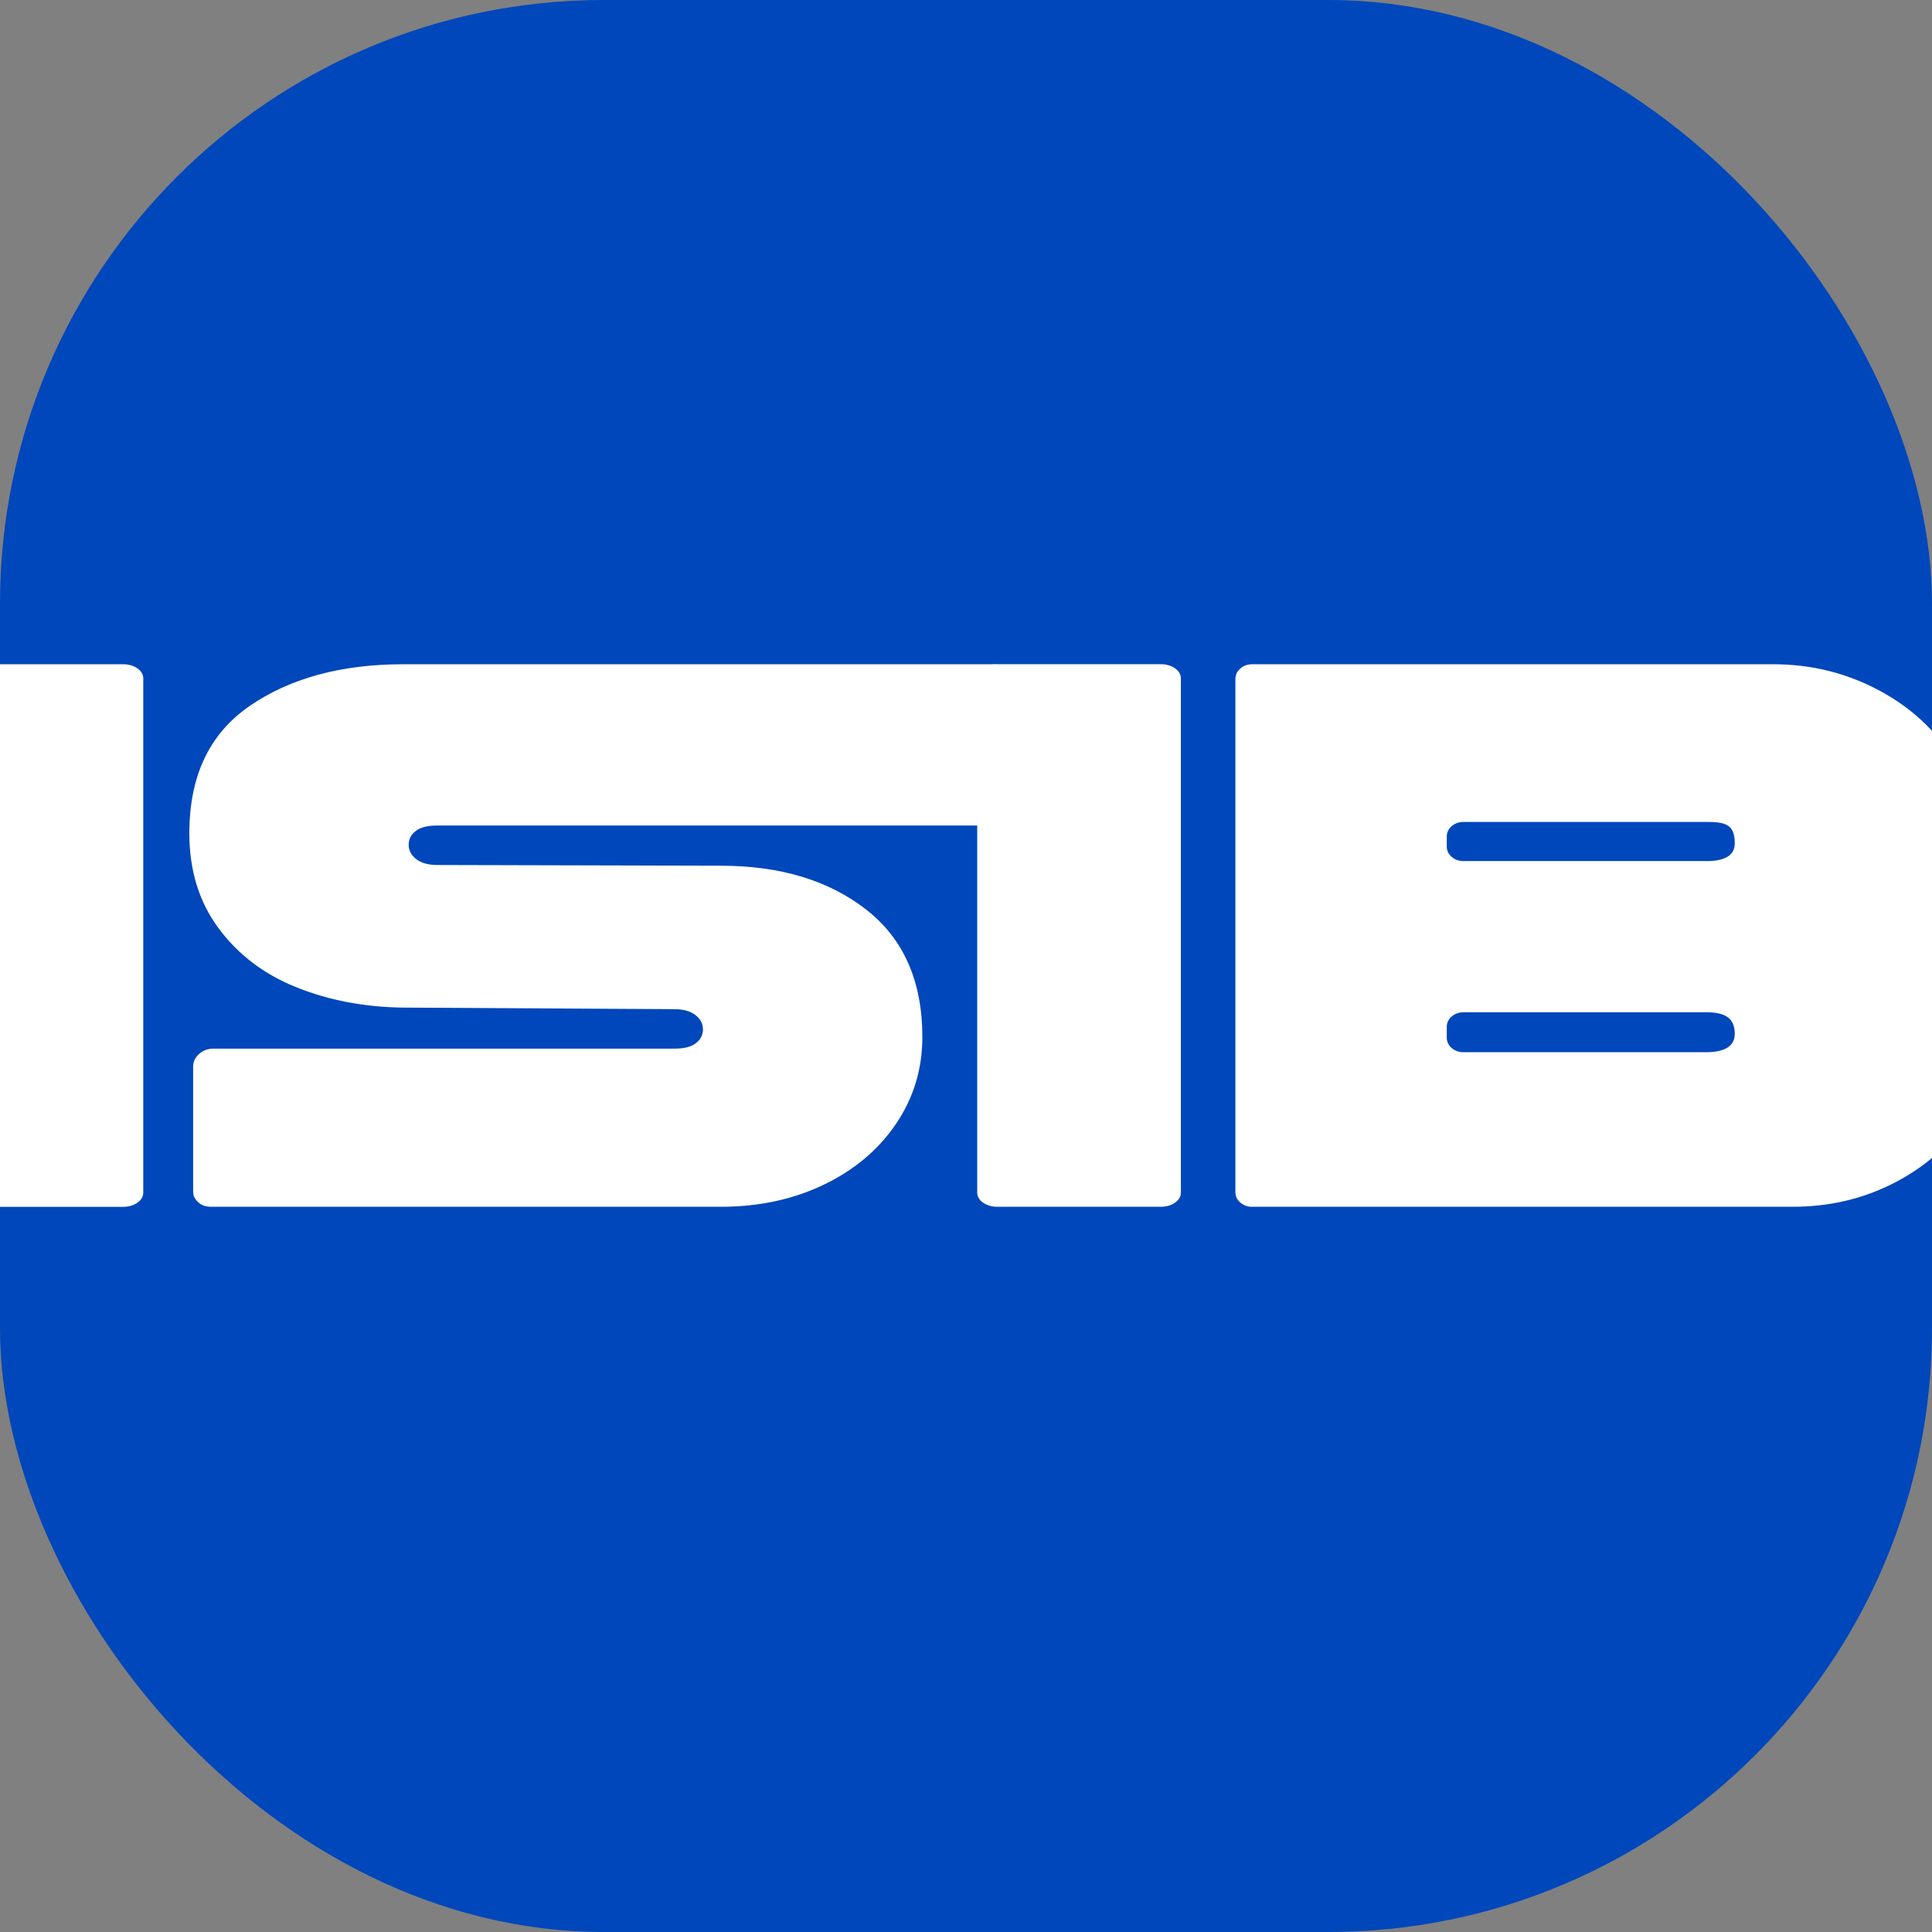
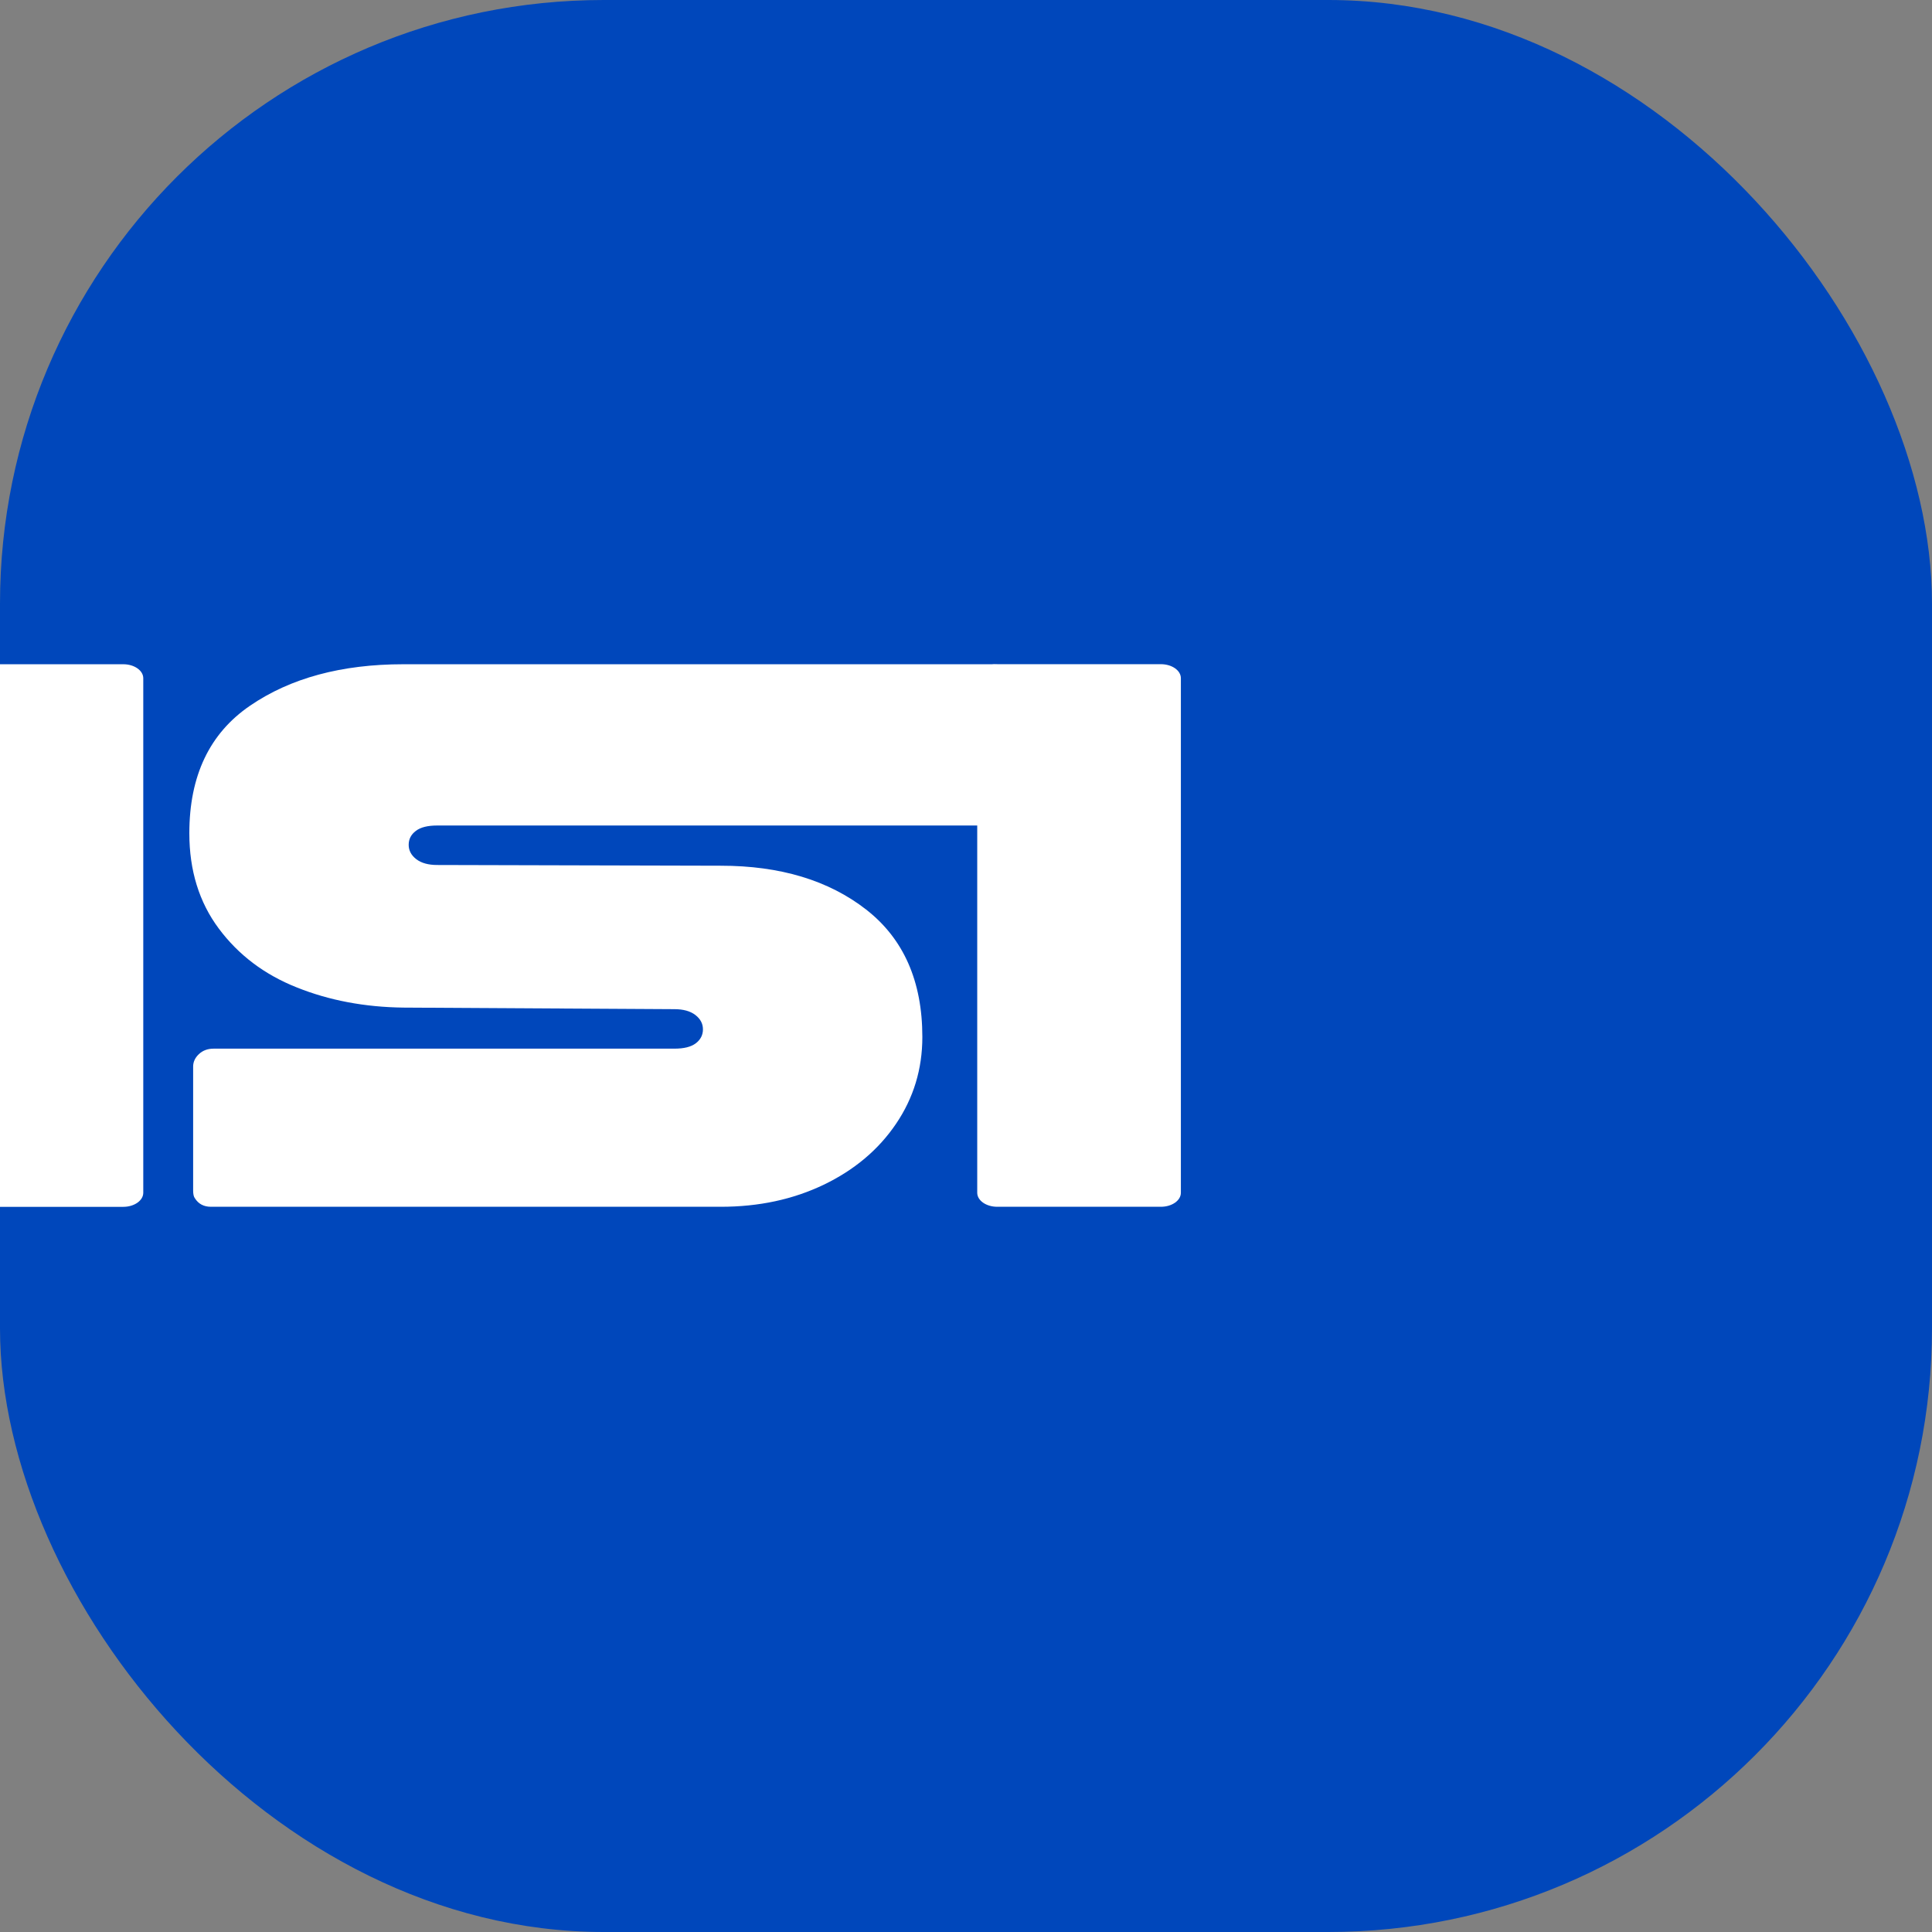
<svg xmlns="http://www.w3.org/2000/svg" width="32" height="32" viewBox="0 0 32 32" fill="none">
  <rect x="0" y="0" width="32" height="32" fill="#808080" stroke="none" />
  <g clip-path="url(#clip0_70_20)">
    <rect width="32" height="32" rx="10" fill="#0047BB" />
    <g clip-path="url(#clip1_70_20)">
      <path d="M3.494 19.988C3.376 19.988 3.287 19.941 3.228 19.847C3.208 19.821 3.199 19.778 3.199 19.718V17.665C3.199 17.588 3.231 17.519 3.295 17.459C3.359 17.399 3.44 17.369 3.539 17.369H11.17C11.328 17.369 11.446 17.34 11.525 17.28C11.603 17.22 11.643 17.143 11.643 17.049C11.643 16.955 11.601 16.876 11.517 16.811C11.433 16.747 11.318 16.715 11.17 16.715L6.681 16.689C6.041 16.681 5.452 16.57 4.916 16.355C4.379 16.142 3.949 15.816 3.624 15.38C3.298 14.943 3.136 14.417 3.136 13.801C3.136 12.85 3.471 12.147 4.141 11.689C4.81 11.231 5.657 11.002 6.681 11.002H16.446C16.506 11.002 16.554 11.024 16.594 11.067C16.633 11.11 16.653 11.161 16.653 11.221V13.454C16.653 13.514 16.633 13.566 16.594 13.608C16.554 13.651 16.505 13.673 16.446 13.673H7.242C7.084 13.673 6.966 13.702 6.888 13.762C6.808 13.822 6.769 13.899 6.769 13.993C6.769 14.087 6.811 14.166 6.895 14.231C6.979 14.295 7.095 14.327 7.242 14.327L11.939 14.339C12.923 14.339 13.726 14.582 14.346 15.065C14.967 15.549 15.277 16.253 15.277 17.176C15.277 17.707 15.131 18.186 14.841 18.614C14.551 19.042 14.152 19.378 13.645 19.622C13.137 19.866 12.569 19.988 11.939 19.988H3.495H3.494Z" fill="white" />
      <path d="M16.517 11.001H19.228C19.411 11.001 19.559 11.105 19.559 11.233V19.756C19.559 19.884 19.411 19.988 19.228 19.988H16.517C16.334 19.988 16.186 19.884 16.186 19.756V11.232C16.186 11.104 16.334 11 16.517 11V11.001Z" fill="white" />
      <path d="M-0.669 11.002H2.042C2.225 11.002 2.373 11.106 2.373 11.234V19.756C2.373 19.884 2.225 19.989 2.042 19.989H-0.669C-0.852 19.989 -1 19.884 -1 19.756V11.233C-1 11.105 -0.852 11.001 -0.669 11.001V11.002Z" fill="white" />
-       <path d="M20.743 19.989C20.664 19.989 20.597 19.965 20.544 19.918C20.489 19.871 20.462 19.813 20.462 19.745V11.246C20.462 11.178 20.489 11.12 20.544 11.073C20.597 11.025 20.664 11.002 20.743 11.002H29.368C29.968 11.002 30.527 11.133 31.044 11.394C31.561 11.655 31.97 12.006 32.27 12.446C32.57 12.887 32.72 13.369 32.72 13.89C32.72 14.412 32.572 14.883 32.277 15.328C32.759 15.859 33 16.458 33 17.125C33 17.647 32.852 18.127 32.557 18.563C32.262 19 31.86 19.346 31.353 19.603C30.846 19.86 30.292 19.988 29.692 19.988H20.742L20.743 19.989ZM28.26 14.263C28.575 14.263 28.733 14.165 28.733 13.968C28.733 13.65 28.575 13.614 28.26 13.614H24.243C24.164 13.614 24.098 13.638 24.044 13.684C23.99 13.732 23.963 13.789 23.963 13.858V14.019C23.963 14.087 23.989 14.145 24.044 14.192C24.098 14.239 24.164 14.262 24.243 14.262H28.26V14.263ZM28.26 17.428C28.575 17.428 28.733 17.321 28.733 17.124C28.733 16.863 28.575 16.766 28.26 16.766H24.243C24.164 16.766 24.098 16.79 24.044 16.837C23.99 16.884 23.963 16.941 23.963 17.01V17.184C23.963 17.253 23.989 17.31 24.044 17.358C24.098 17.405 24.164 17.428 24.243 17.428H28.26V17.428Z" fill="white" />
    </g>
  </g>
  <defs>
    <clipPath id="clip0_70_20">
      <rect width="32" height="32" rx="10" fill="white" />
    </clipPath>
    <clipPath id="clip1_70_20">
      <rect width="34" height="9" fill="white" transform="translate(-1 11)" />
    </clipPath>
  </defs>
</svg>